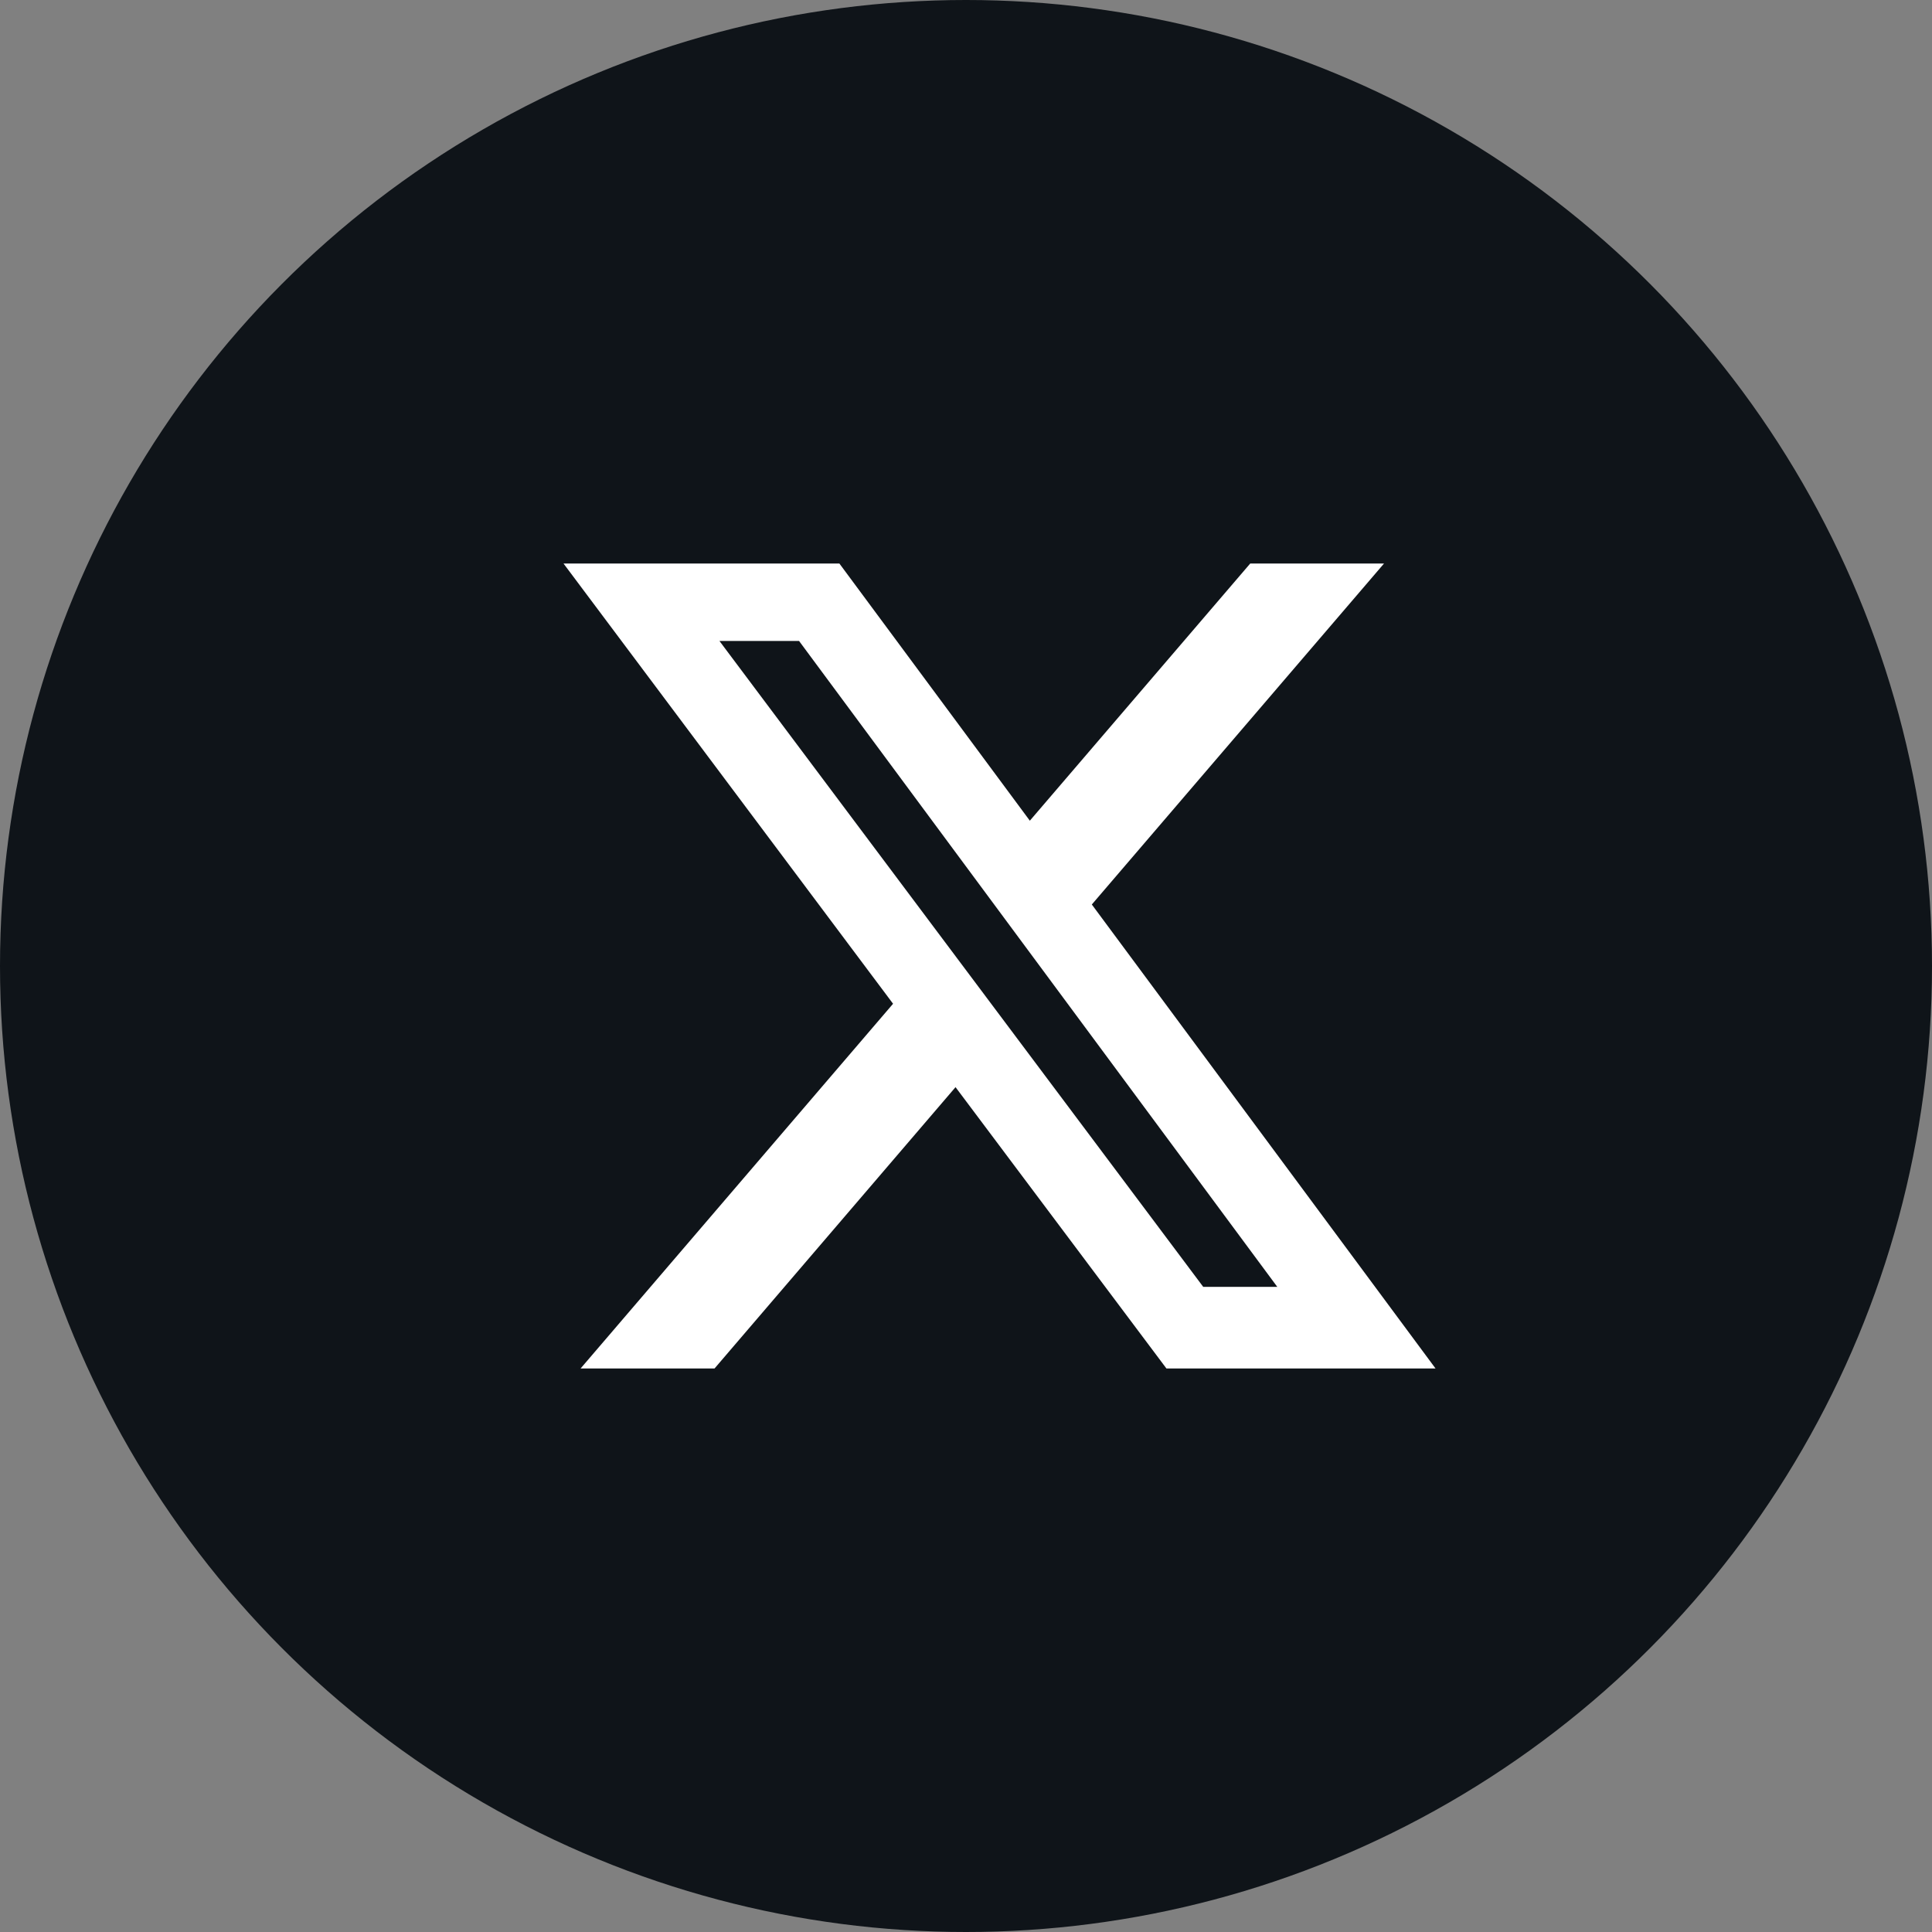
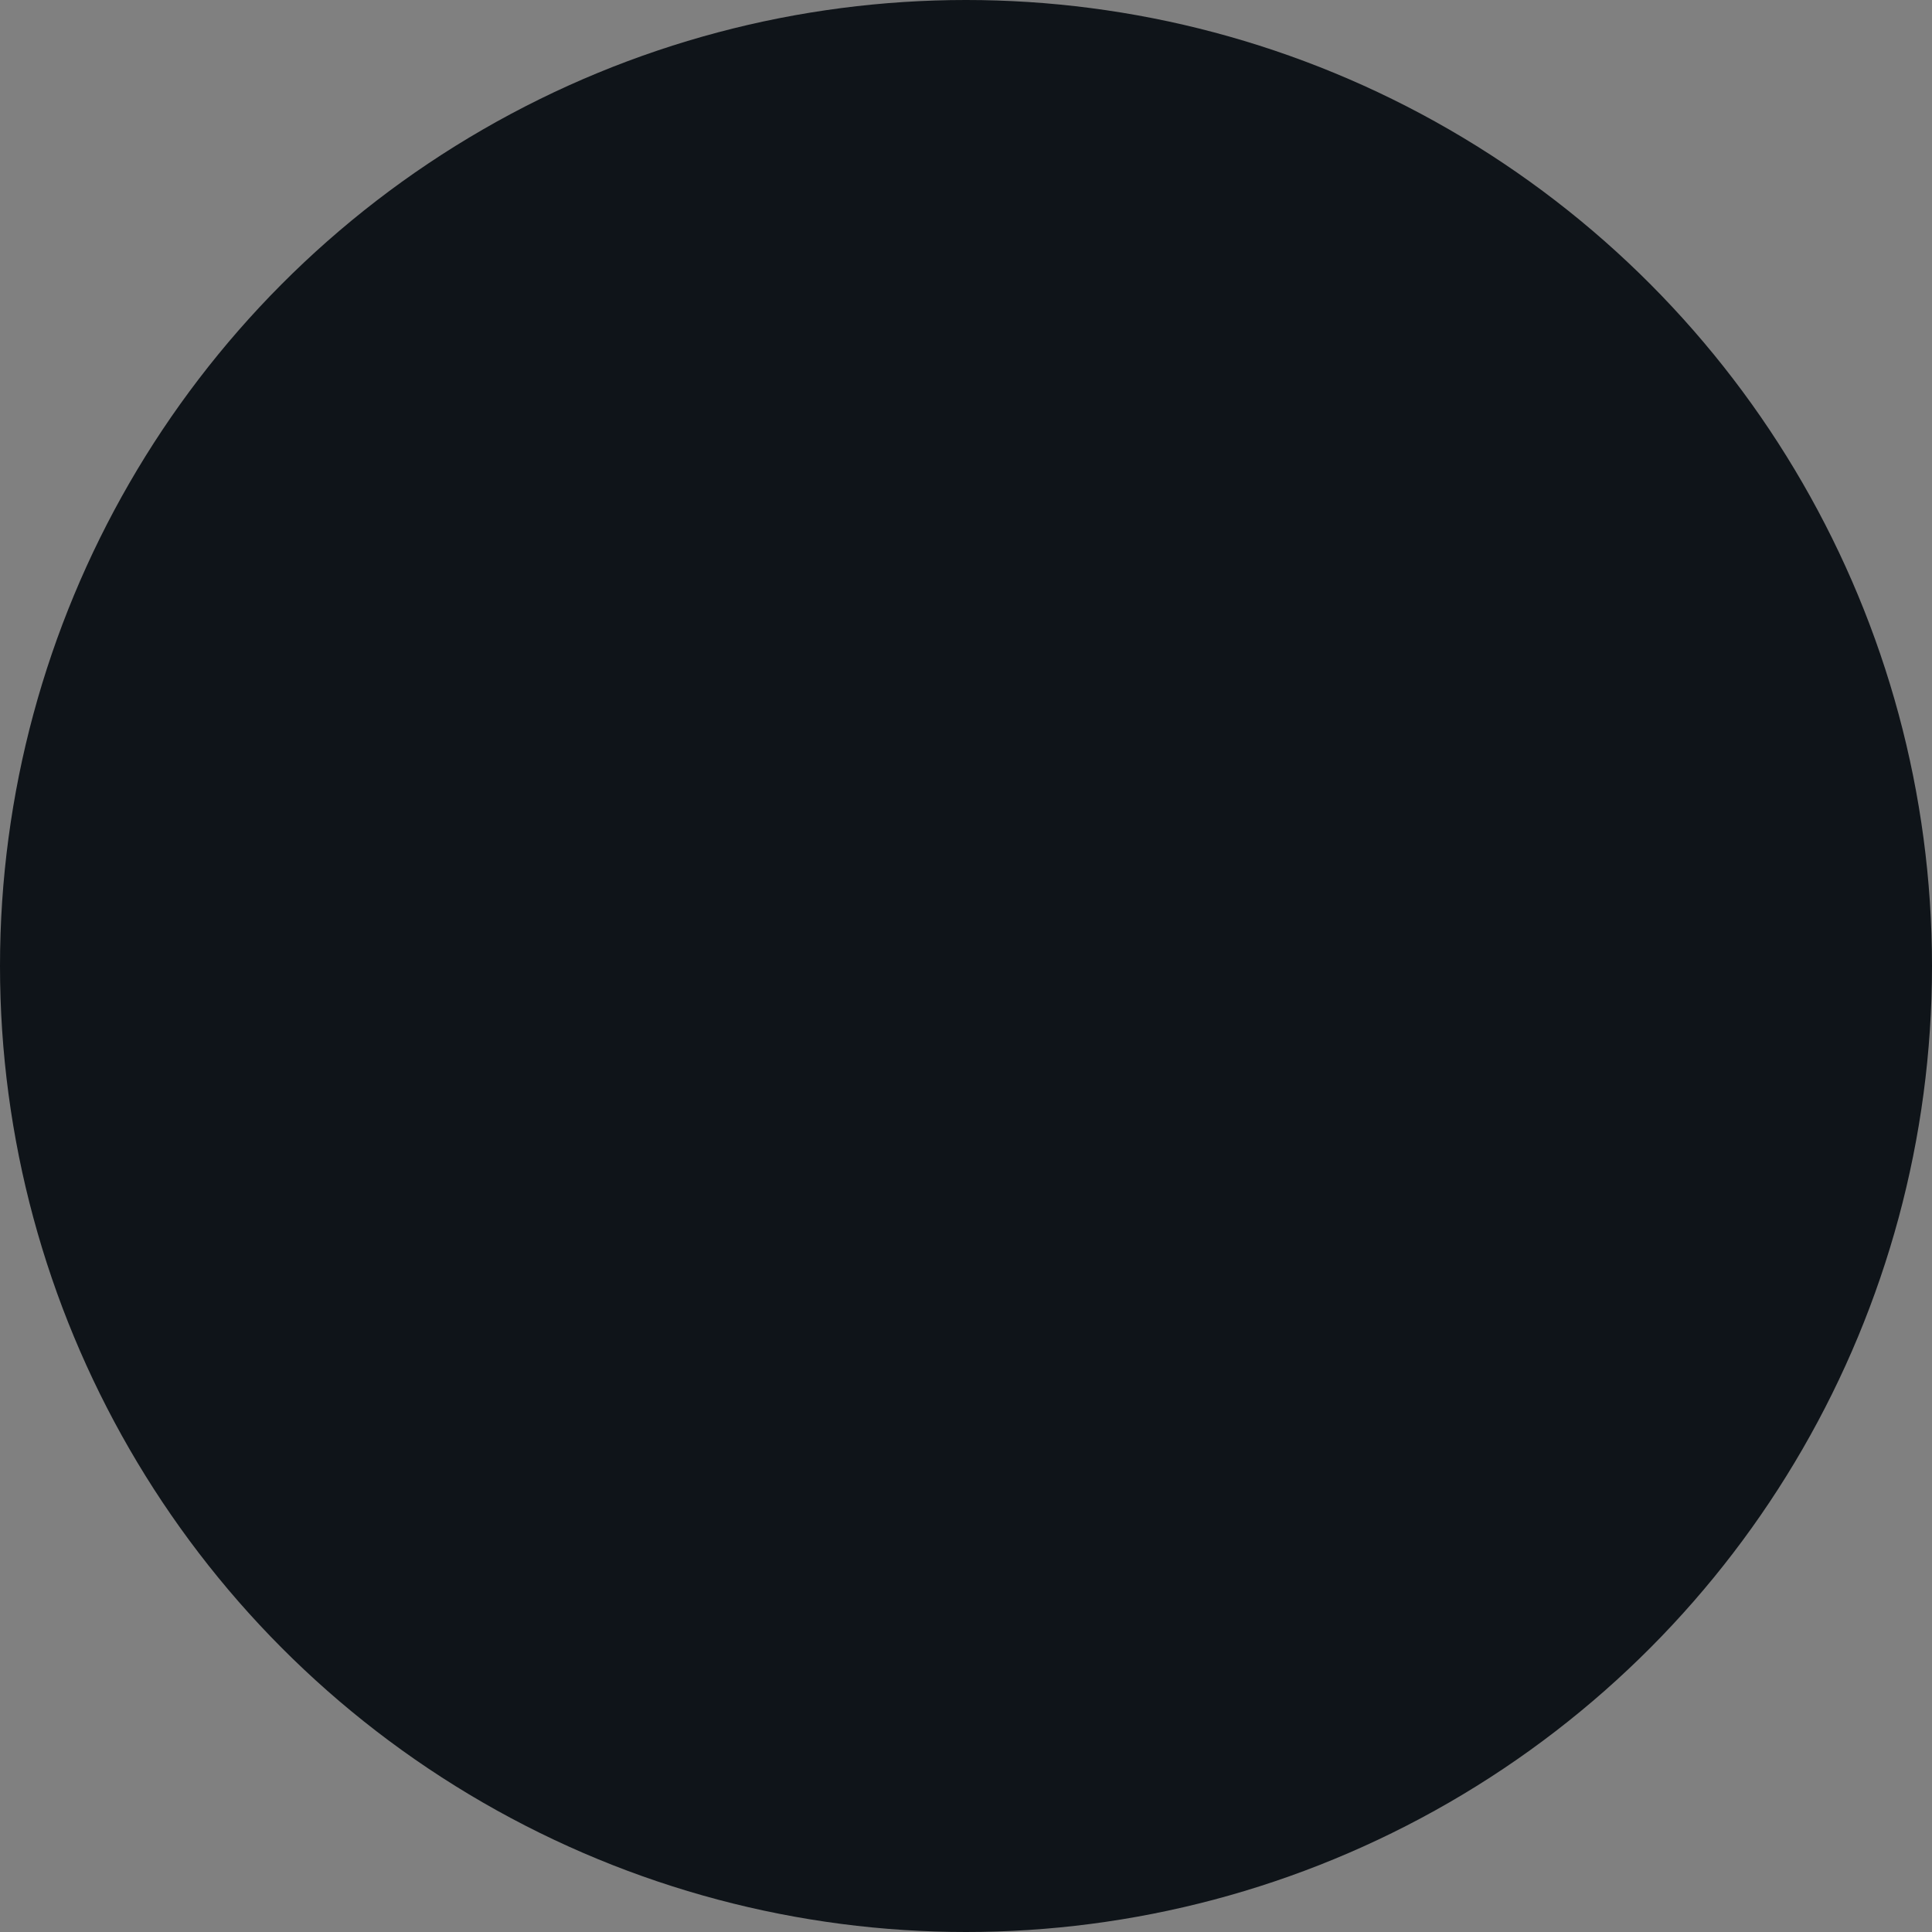
<svg xmlns="http://www.w3.org/2000/svg" viewBox="0 0 24 24" enable-background="new 0 0 24 24" xml:space="preserve" height="28" width="28">
  <rect x="0" y="0" width="24" height="24" fill="#808080" stroke="none" />
  <circle fill="#0F1419" cx="12" cy="12" r="12" />
-   <path fill="#FFFFFF" d="M15.531,7h1.662l-3.63,4.236L17.833,17h-3.343l-2.62-3.495L8.876,17H7.212l3.882-4.531L7,7h3.427 l2.366,3.195L15.531,7z M14.947,15.986h0.92L9.926,7.962H8.937L14.947,15.986z" />
</svg>